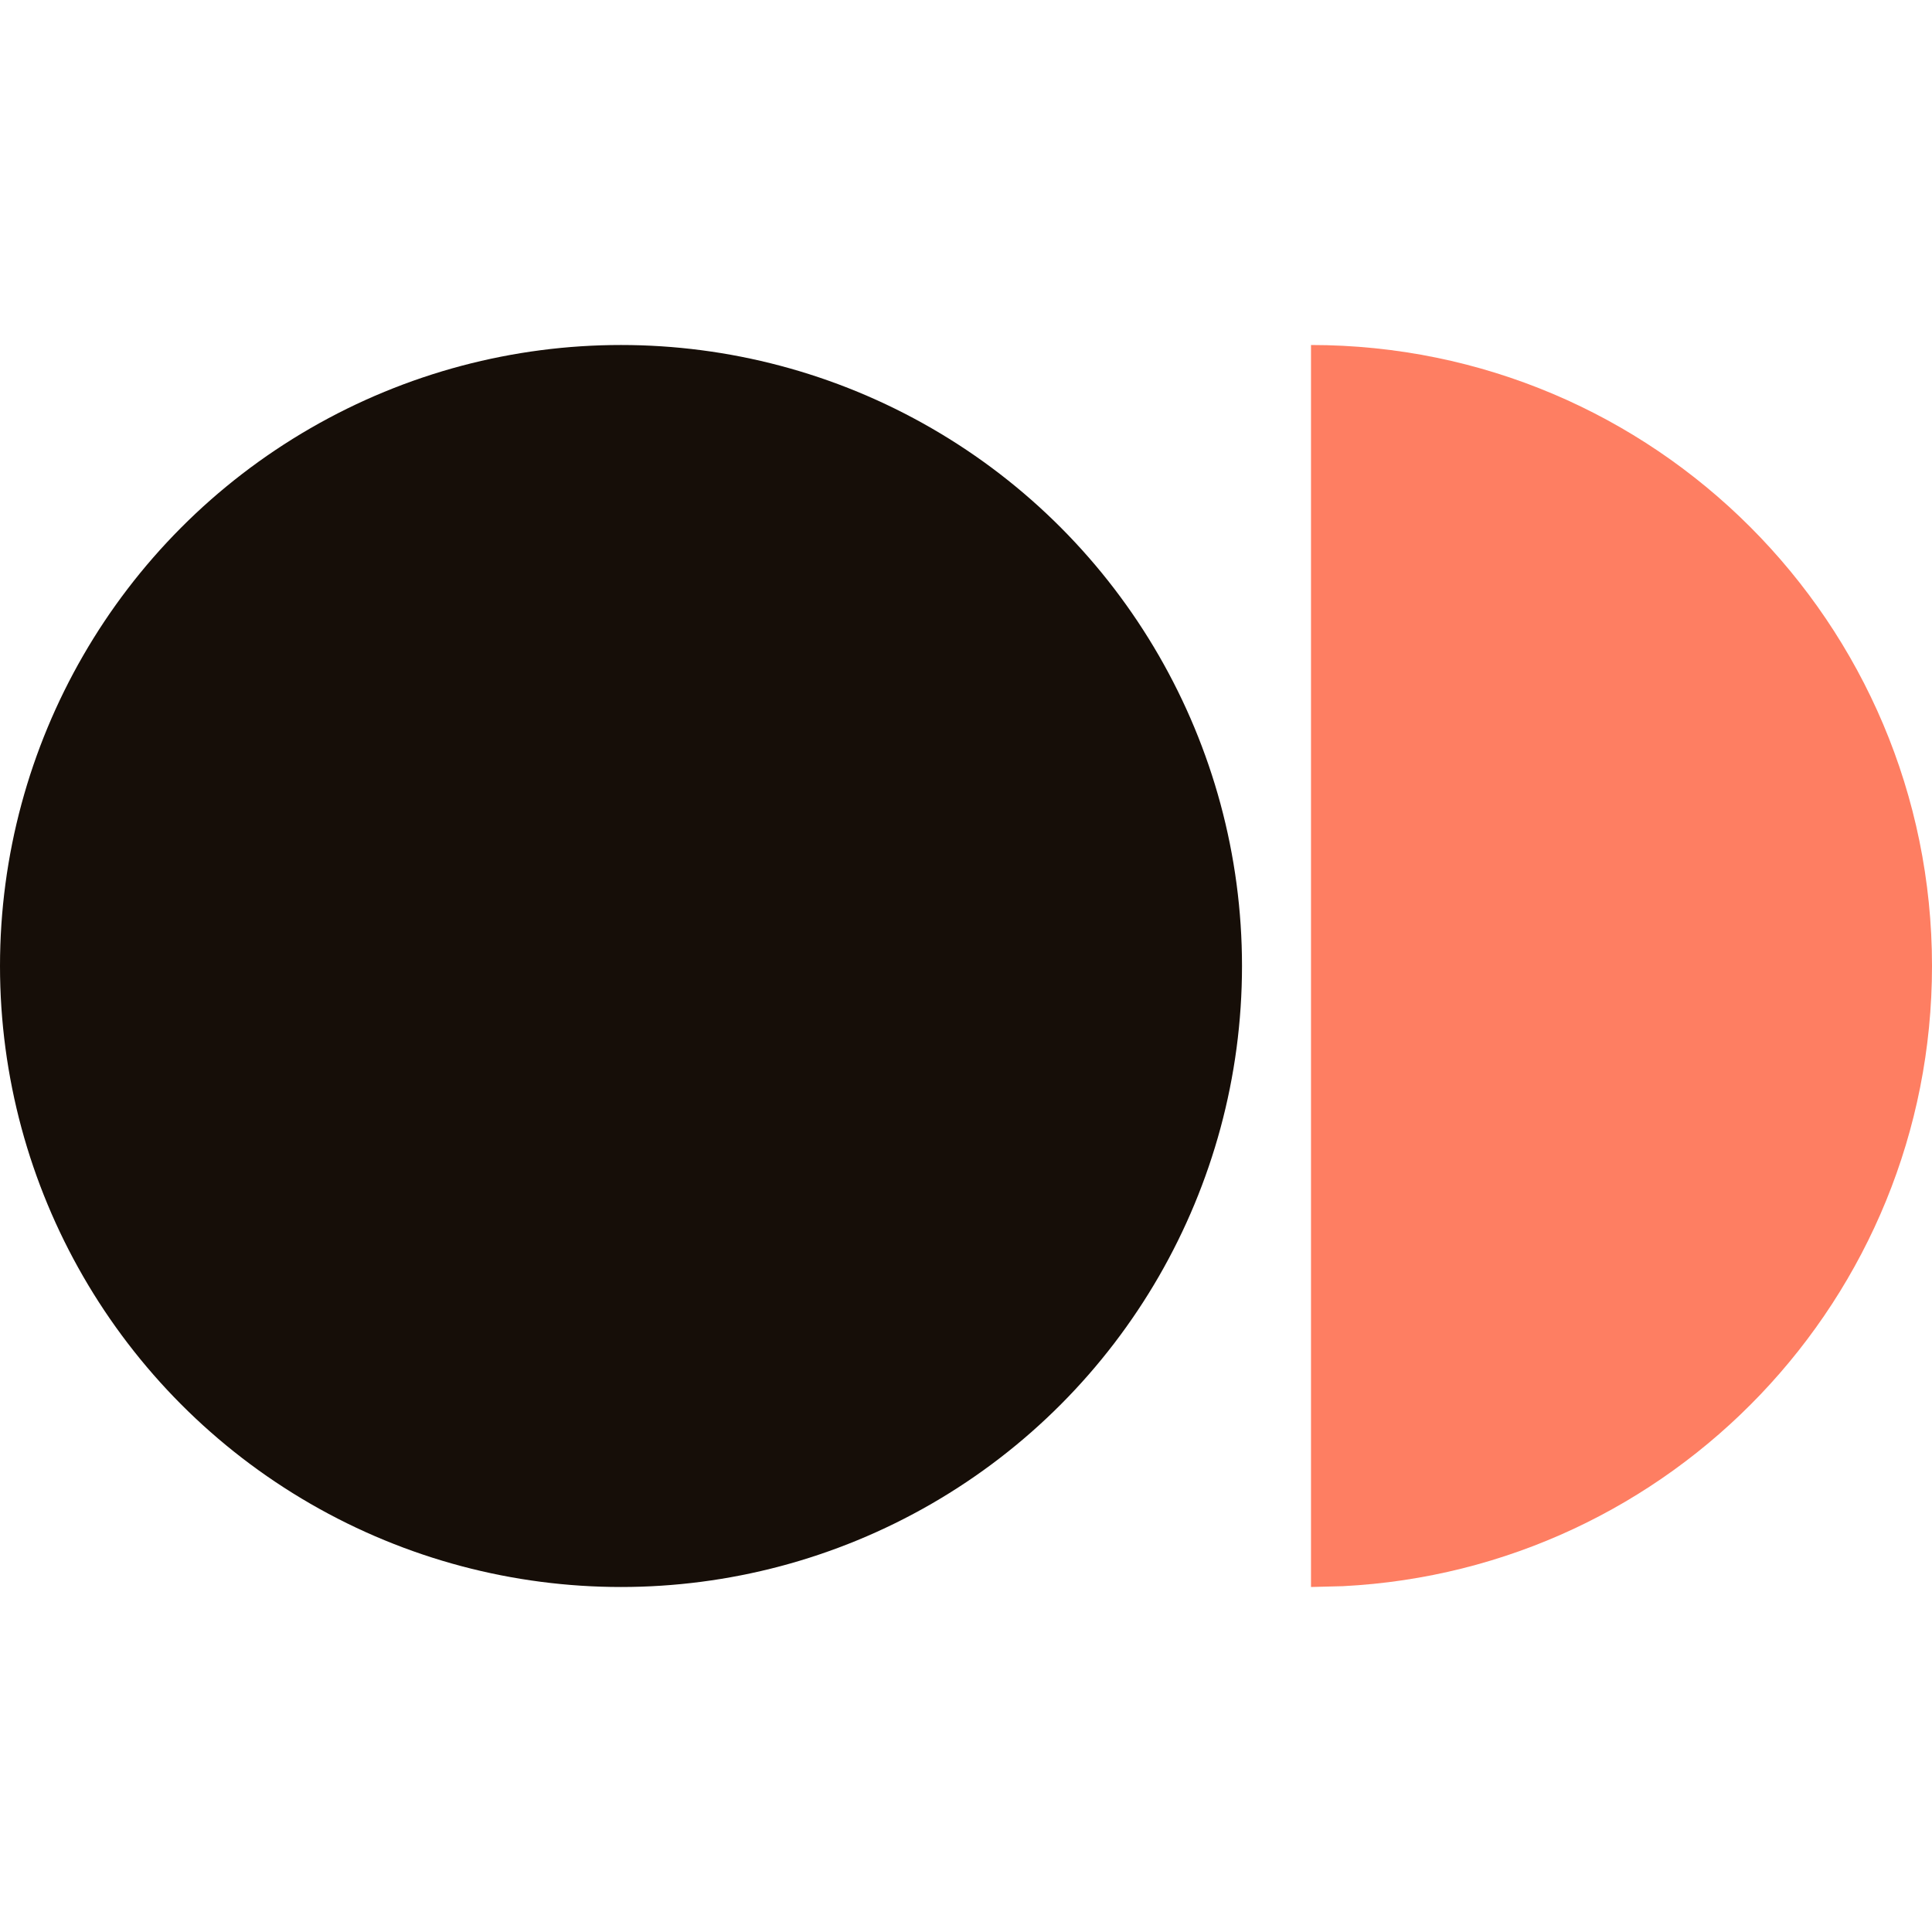
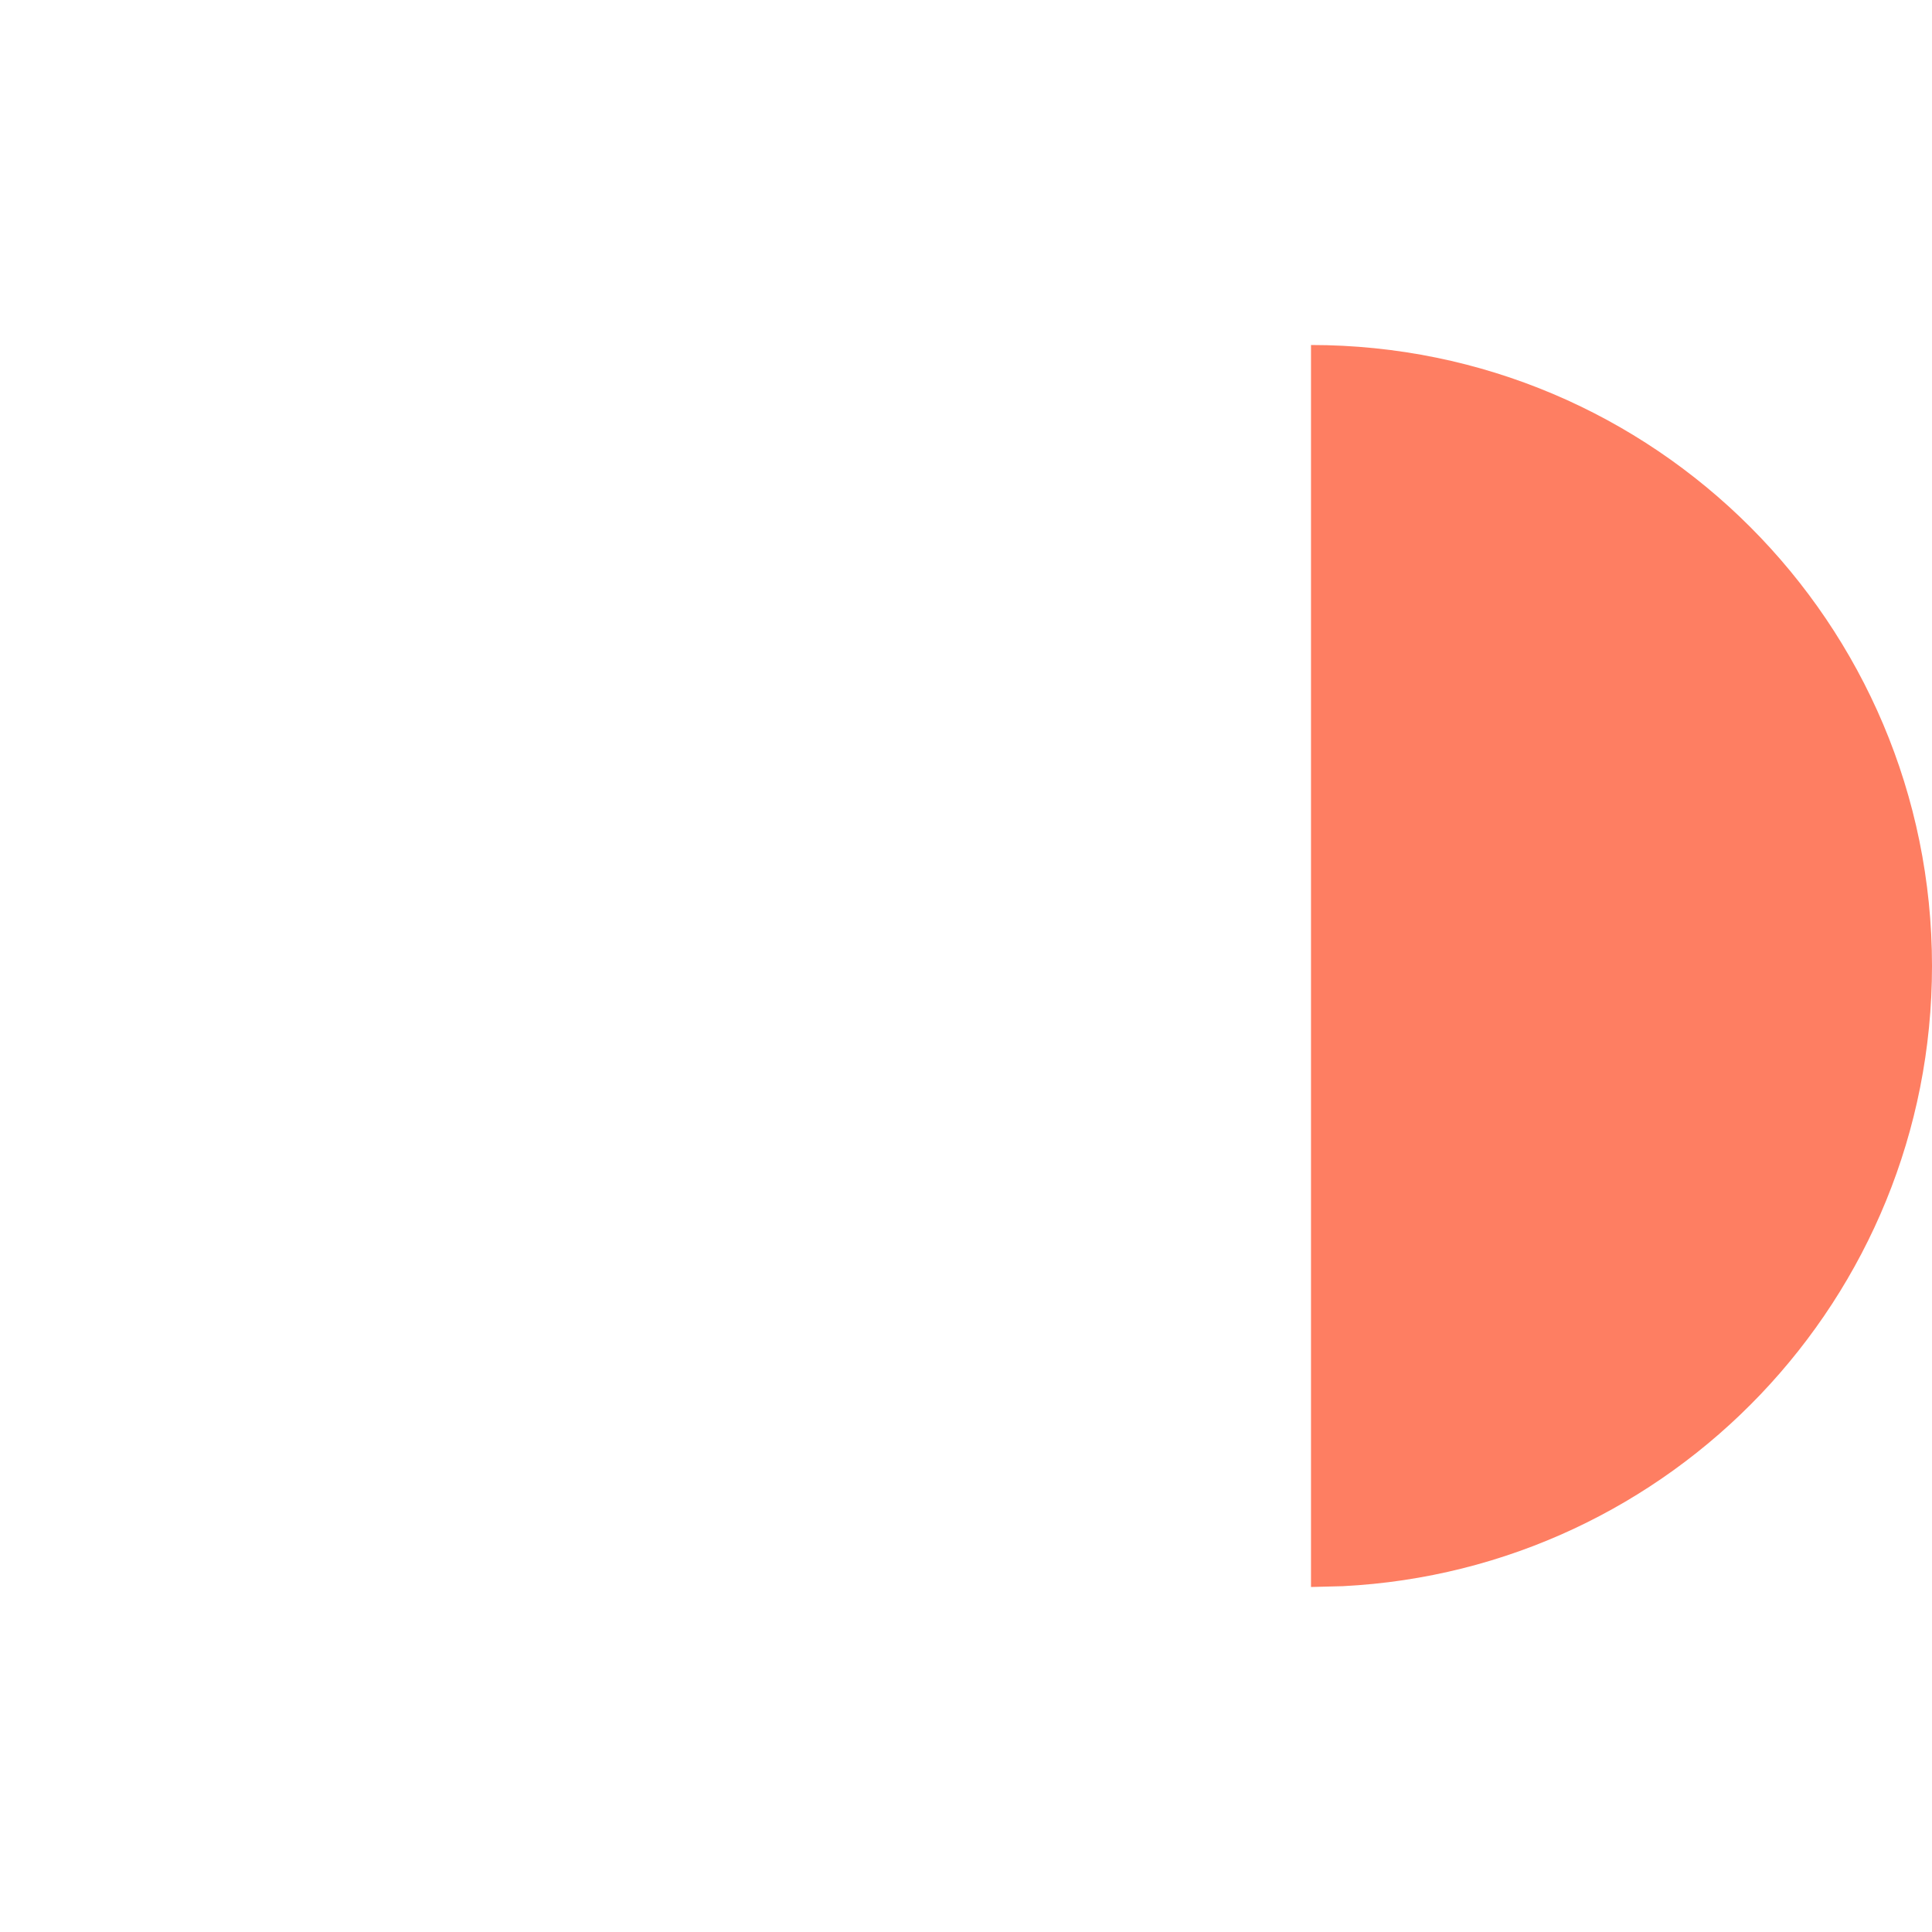
<svg xmlns="http://www.w3.org/2000/svg" width="28" height="28" viewBox="0 0 28 28" fill="none">
  <path d="M19 5C23.971 5 28 9.029 28 14C28 18.815 24.218 22.747 19.463 22.988L19 23L19 5Z" fill="#FE7E62" />
-   <circle cx="9" cy="14" r="9" fill="#160E08" />
</svg>